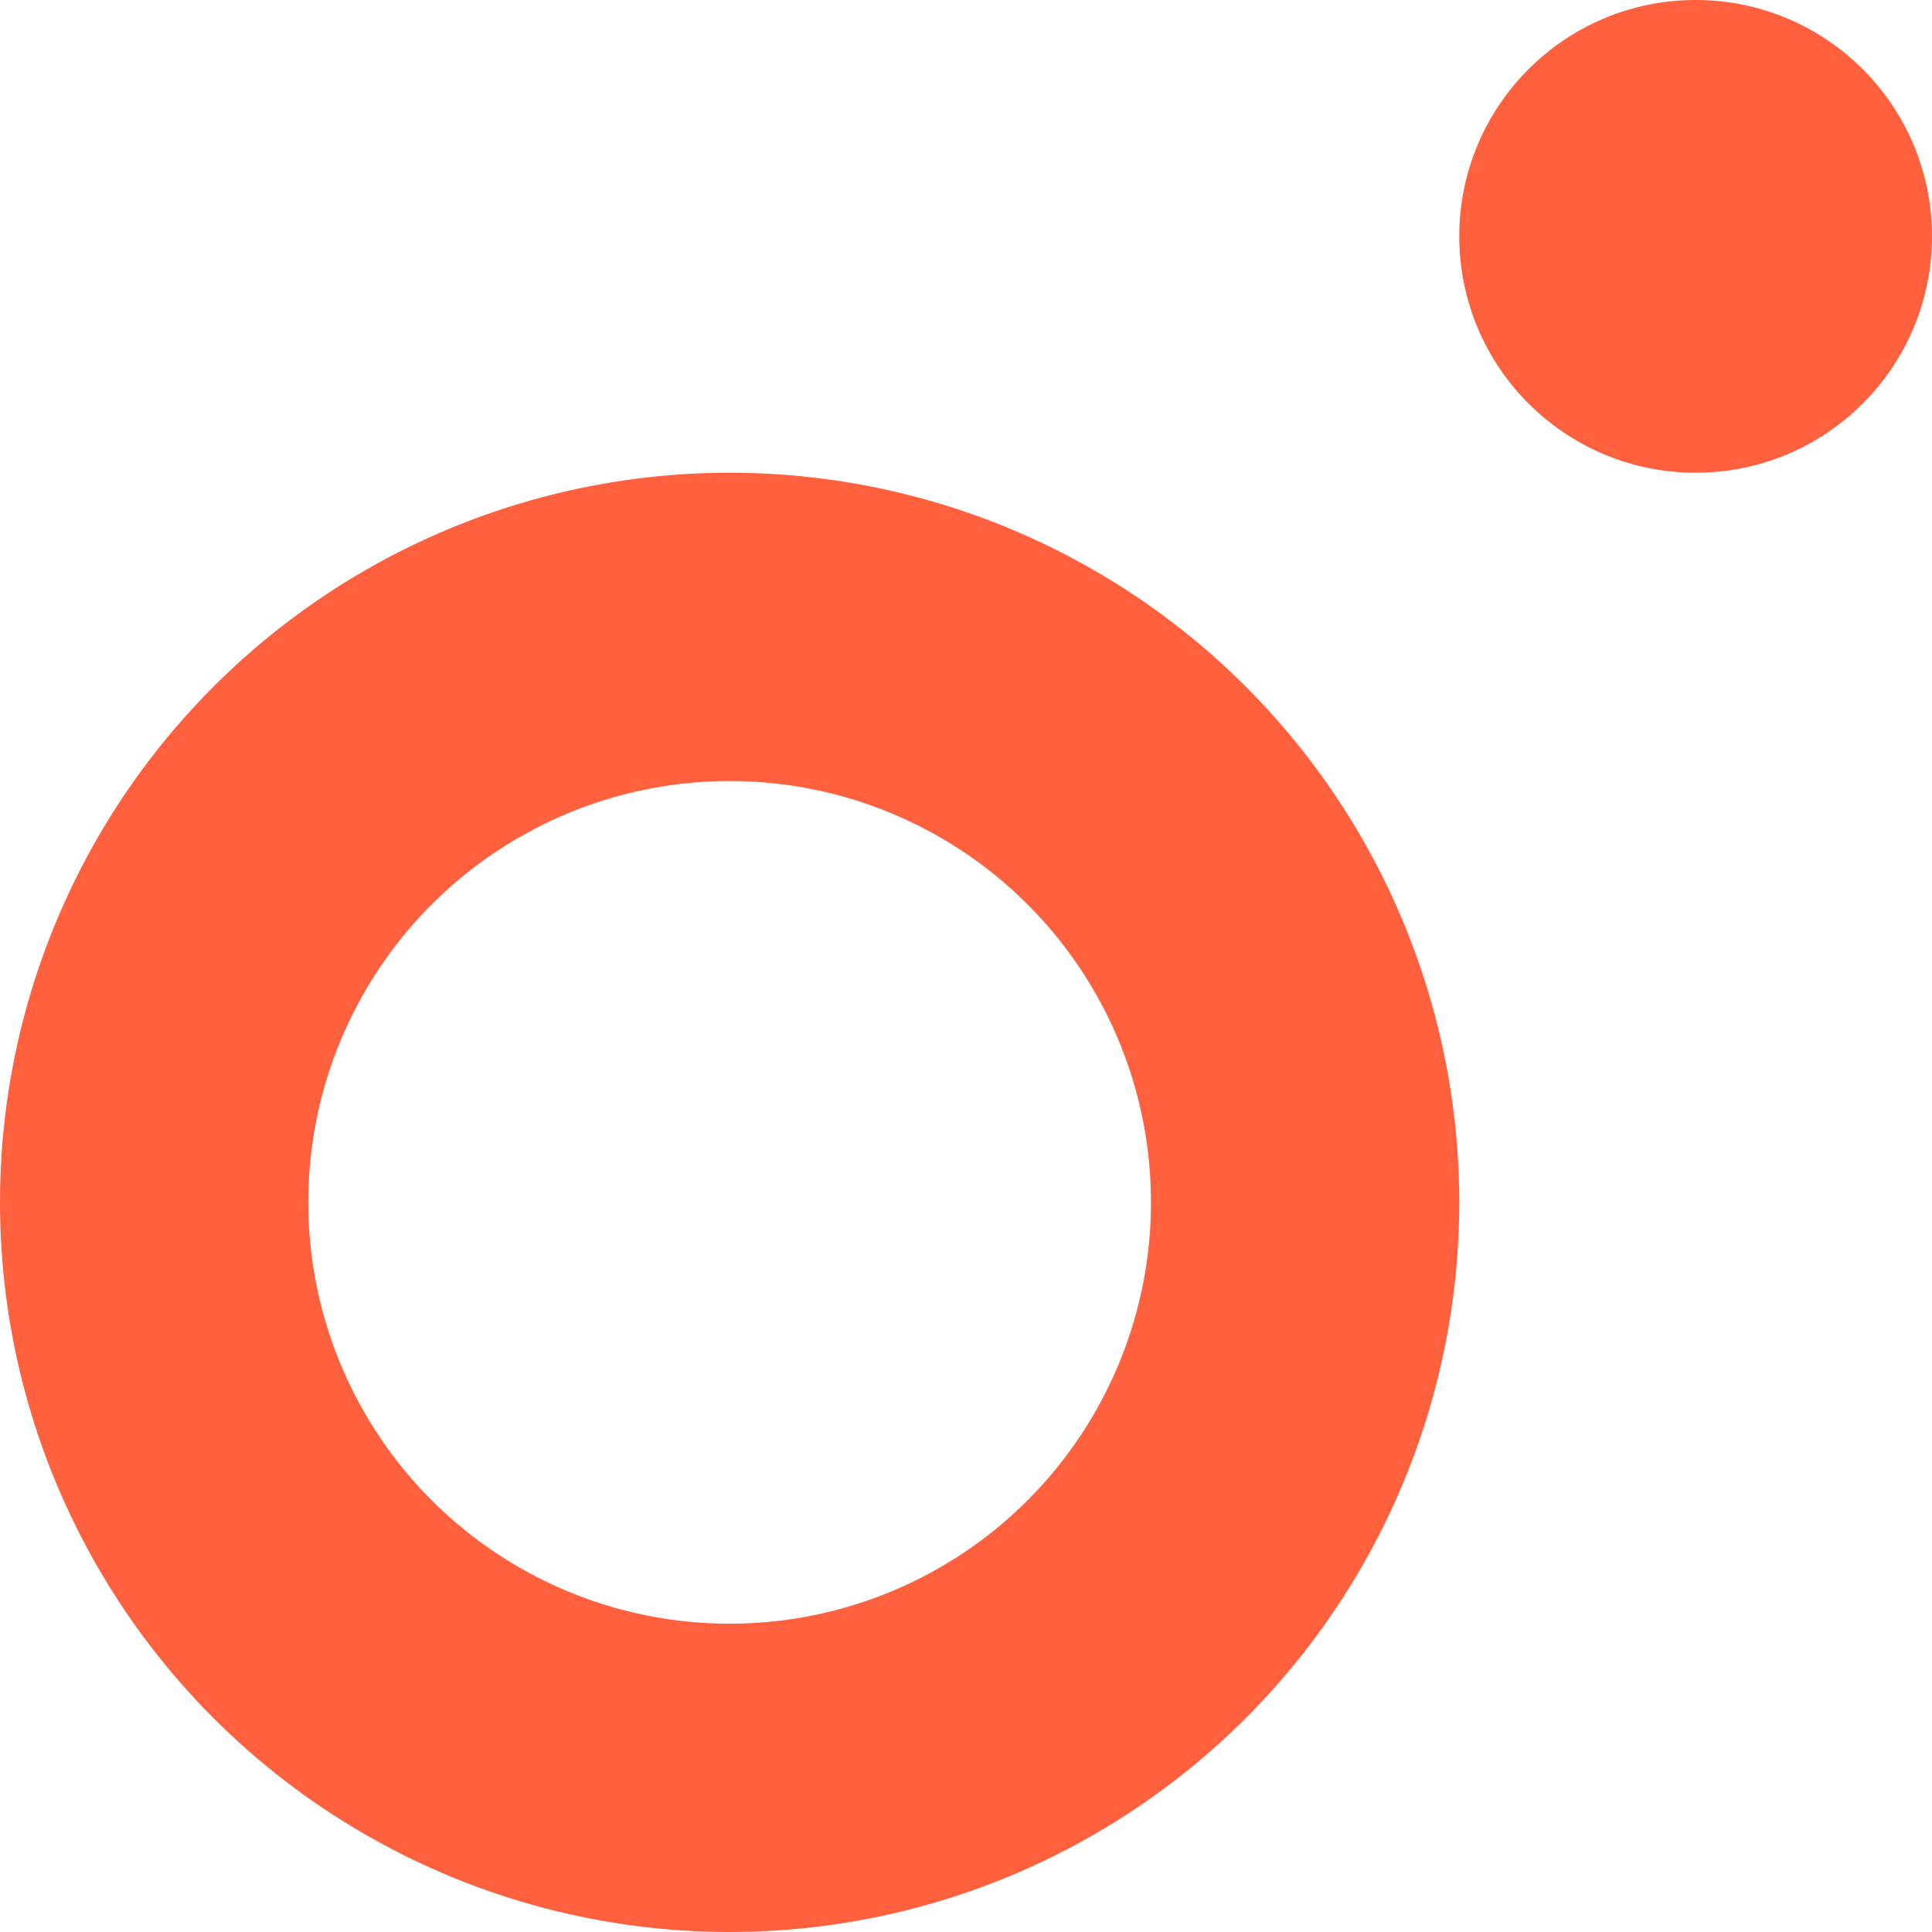
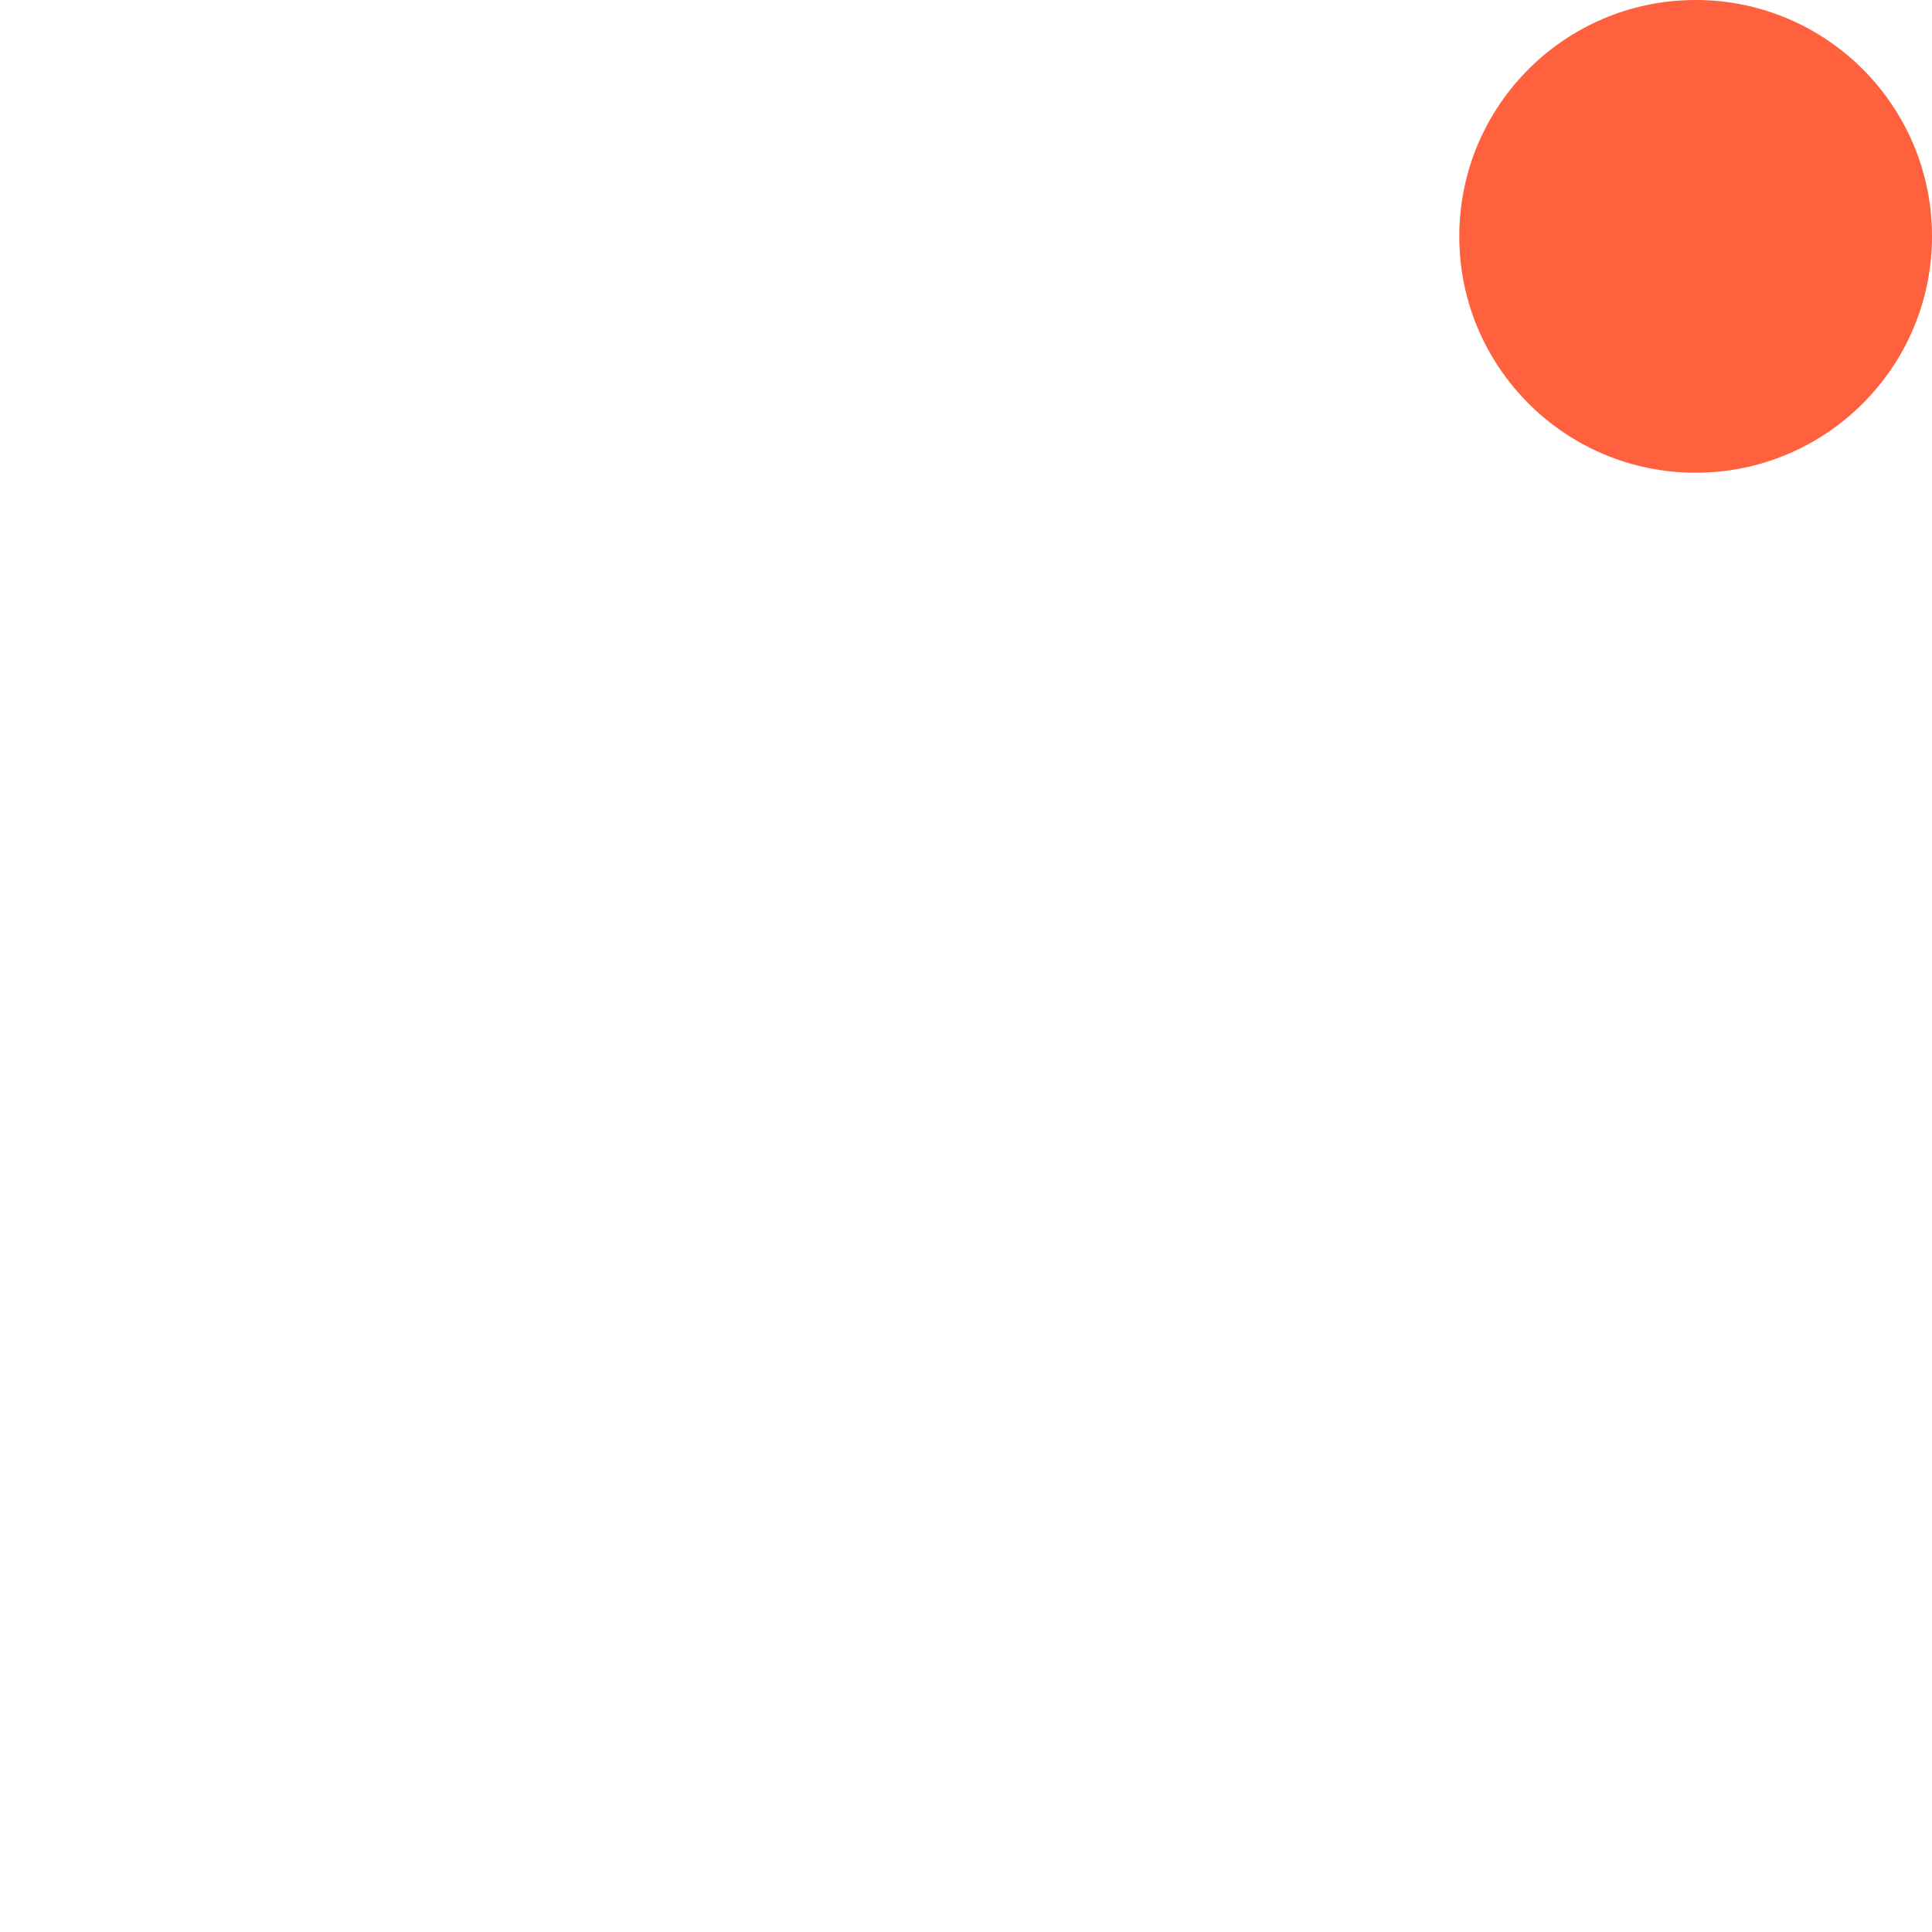
<svg xmlns="http://www.w3.org/2000/svg" width="188" height="188" viewBox="0 0 188 188">
-   <circle cx="71" cy="117" r="56" stroke-width="30" stroke="#ff603d" fill="transparent" />
  <circle cx="165" cy="23" r="23" fill="#ff603d" stroke="transparent" />
</svg>